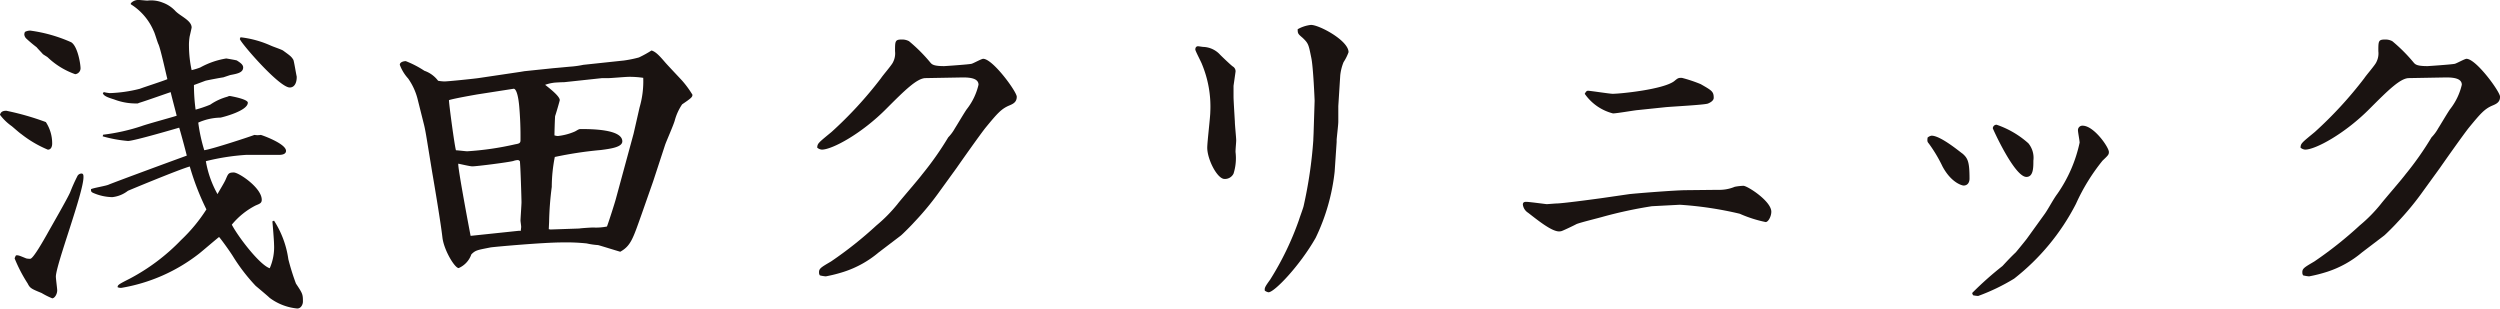
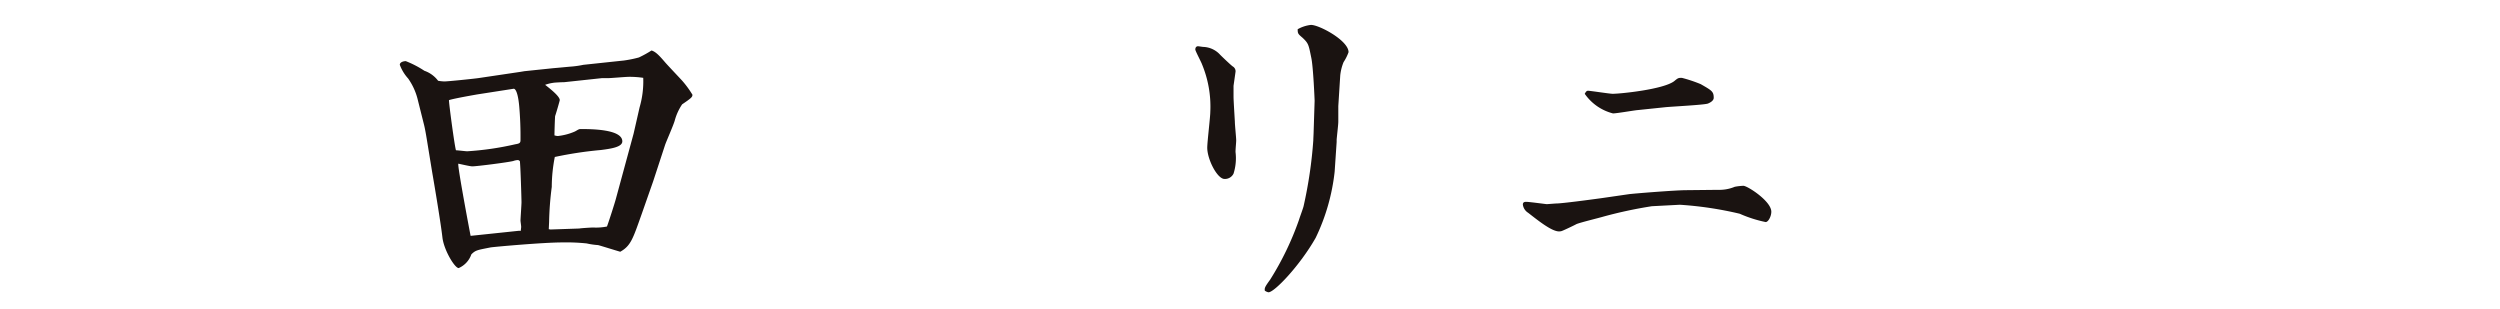
<svg xmlns="http://www.w3.org/2000/svg" width="164.454" height="20.304" viewBox="0 0 164.454 20.304">
  <g id="グループ_307" data-name="グループ 307" transform="translate(-225.645 -324.329)">
-     <path id="パス_74" data-name="パス 74" d="M226.061,331.615a17.556,17.556,0,0,1,2.6.744,2.55,2.55,0,0,1,.416,1.422c0,.131-.044.393-.285.393a7.422,7.422,0,0,1-1.75-1.028c-.109-.066-.547-.459-.634-.525a3.424,3.424,0,0,1-.766-.744C225.689,331.746,225.754,331.615,226.061,331.615Zm1.313,9.714a.984.984,0,0,0,.263.022c.2,0,.941-1.335,1.094-1.6.241-.438,1.356-2.363,1.531-2.778a11.186,11.186,0,0,1,.459-1.028.311.311,0,0,1,.284-.2c.131,0,.131.131.131.241,0,1.028-1.816,5.776-1.816,6.542,0,.131.088.788.088.9,0,.263-.175.525-.328.525a5.227,5.227,0,0,1-.7-.35c-.7-.284-.766-.328-.919-.634a9.682,9.682,0,0,1-.853-1.641.763.763,0,0,1,.088-.2C226.848,341.11,226.892,341.132,227.373,341.329Zm.263-14.987a9.792,9.792,0,0,1,2.691.766c.394.241.591,1.269.613,1.663a.393.393,0,0,1-.35.438,5.055,5.055,0,0,1-1.816-1.116c-.021-.022-.175-.109-.306-.2-.131-.153-.35-.372-.416-.459a8.472,8.472,0,0,1-.678-.569.432.432,0,0,1-.131-.263.416.416,0,0,1,.044-.175A.755.755,0,0,1,227.636,326.342Zm4.792,6.848a12.9,12.9,0,0,0,2.538-.569c.35-.131,1.969-.568,2.3-.678-.044-.2-.35-1.335-.394-1.554-.328.109-1.75.613-2.056.7l-.109.044a3.974,3.974,0,0,1-1.553-.263c-.35-.109-.7-.219-.744-.416l.066-.066a2.465,2.465,0,0,0,.394.066,9.081,9.081,0,0,0,1.969-.284c.284-.109,1.576-.525,1.816-.634-.088-.35-.459-2.035-.59-2.3-.066-.131-.241-.744-.306-.854a3.84,3.84,0,0,0-1.51-1.772v-.066a.679.679,0,0,1,.5-.219c.088,0,.5.044.591.044a2.05,2.05,0,0,1,1.006.132,2.13,2.13,0,0,1,.81.525c.306.351,1.094.634,1.094,1.116,0,.021-.109.5-.131.59a3.4,3.4,0,0,0-.044.634,7.726,7.726,0,0,0,.175,1.576,4.321,4.321,0,0,0,.569-.175,5.266,5.266,0,0,1,1.706-.591c.022,0,.656.109.7.131.2.131.415.262.415.459,0,.35-.415.416-.853.5l-.459.153c-.175.022-.984.175-1.16.219-.065.022-.7.263-.766.284a12.245,12.245,0,0,0,.109,1.619,8.059,8.059,0,0,0,.963-.328,3.7,3.7,0,0,1,1.138-.525.316.316,0,0,1,.153-.044c.022,0,1.181.2,1.181.438,0,.547-1.685.963-1.794.984a3.731,3.731,0,0,0-1.466.328,10.9,10.9,0,0,0,.394,1.816c.5-.066,3.041-.9,3.3-1.007a1.2,1.2,0,0,0,.416,0c.044,0,1.663.569,1.663,1.05,0,.2-.219.263-.438.263h-2.166a14.724,14.724,0,0,0-2.669.416,6.734,6.734,0,0,0,.766,2.166c.153-.284.459-.766.547-.985.153-.35.175-.438.525-.438.328,0,1.838,1.007,1.838,1.794,0,.219-.131.263-.394.372a4.918,4.918,0,0,0-1.575,1.268c.438.831,1.838,2.648,2.494,2.866a3.432,3.432,0,0,0,.284-1.576c0-.241-.088-1.291-.109-1.51l.109-.044a6.294,6.294,0,0,1,.941,2.538,15.12,15.12,0,0,0,.5,1.6c.438.656.459.7.459,1.181,0,.2-.131.459-.372.459a3.6,3.6,0,0,1-1.816-.7c-.132-.131-.788-.678-.919-.788a12.059,12.059,0,0,1-1.51-1.969c-.263-.415-.809-1.159-.9-1.247-.2.153-1.116.941-1.313,1.094a11.365,11.365,0,0,1-5.12,2.253.554.554,0,0,1-.241-.044c0-.153.088-.2.809-.568a13.255,13.255,0,0,0,3.37-2.538,10.588,10.588,0,0,0,1.663-2.013,16.873,16.873,0,0,1-1.094-2.822c-.656.175-4.025,1.575-4.07,1.6a2.018,2.018,0,0,1-1.028.416,3.276,3.276,0,0,1-1.269-.284c-.131-.066-.131-.109-.131-.241.175-.088,1.028-.219,1.181-.306.547-.219,3.566-1.335,5.12-1.9-.088-.372-.438-1.663-.5-1.838-.087.022-2.975.875-3.369.875a8.768,8.768,0,0,1-1.663-.306Zm11.027-5.863c.131.065.722.262.81.328.481.35.547.394.678.613.043.087.175.919.219,1.094v.066c0,.241-.088.656-.459.656-.7,0-3.282-3-3.282-3.194l.044-.109A6.694,6.694,0,0,1,243.454,327.327Z" fill="#1a1311" />
    <path id="パス_75" data-name="パス 75" d="M293.687,333.33l.263-.044,1.925-.2c.306-.022.919-.087,1.226-.109a6.3,6.3,0,0,0,.722-.109l2.669-.284a7.822,7.822,0,0,0,.984-.2,7.537,7.537,0,0,0,.831-.459c.285.087.525.35.919.809.175.2.963,1.029,1.116,1.2a6.58,6.58,0,0,1,.656.9c0,.153-.066.219-.678.634a3.534,3.534,0,0,0-.482,1.051c-.065.262-.547,1.356-.634,1.6l-.788,2.407-.744,2.122c-.591,1.663-.722,2.122-1.422,2.516-.241-.066-1.422-.438-1.466-.438a4.757,4.757,0,0,1-.743-.109,12.922,12.922,0,0,0-1.619-.066c-1.226,0-4.42.285-4.7.328-.875.175-.985.175-1.269.459a1.522,1.522,0,0,1-.832.9c-.262,0-.984-1.2-1.072-2.035-.109-.941-.5-3.282-.678-4.31l-.35-2.144c-.044-.263-.109-.656-.175-.919l-.438-1.75a4.094,4.094,0,0,0-.613-1.313,2.758,2.758,0,0,1-.547-.9c0-.175.241-.241.394-.241a6.48,6.48,0,0,1,1.225.635,1.9,1.9,0,0,1,.9.656,2.673,2.673,0,0,0,.416.044c.241,0,1.925-.175,2.231-.219Zm-2.866,1.488c-.241.044-1.51.263-1.838.372-.022.109.372,3.063.46,3.3.109,0,.634.065.744.065a19.427,19.427,0,0,0,3.15-.459c.241-.043.35-.065.35-.262a22.685,22.685,0,0,0-.087-2.275c-.087-.919-.263-1.138-.372-1.116Zm2.735,8.97h.153c0-.066.022-.2.022-.262,0-.088-.044-.35-.044-.416,0-.109.066-1.051.066-1.2,0-.2-.066-2.45-.109-2.713-.066-.043-.088-.065-.131-.065a1.091,1.091,0,0,0-.307.065c-.35.088-2.385.35-2.691.35-.154,0-.788-.153-.919-.175-.065.153.788,4.66.81,4.747Zm1.991-.109.109.022,1.9-.065c.088-.022.787-.066.919-.066a3.569,3.569,0,0,0,.9-.066c.109-.284.525-1.575.591-1.838l1.16-4.266c.066-.285.35-1.532.394-1.728a6.123,6.123,0,0,0,.241-1.948,6.141,6.141,0,0,0-.941-.066c-.219,0-1.2.088-1.4.088h-.394l-2.45.263c-.109,0-.635.022-.744.044a2.63,2.63,0,0,0-.525.131c.394.306.963.766.963,1.006,0,.044-.262.941-.306,1.05-.022.307-.043,1.094-.043,1.269a.956.956,0,0,0,.219.043,3.848,3.848,0,0,0,1.094-.284c.153-.065.262-.175.394-.175.656,0,2.757,0,2.757.809,0,.372-.722.482-1.4.569a25.267,25.267,0,0,0-3.041.459,10.321,10.321,0,0,0-.2,1.969,20.568,20.568,0,0,0-.175,2.3Z" transform="translate(-33.803 -4.275)" fill="#1a1311" />
-     <path id="パス_76" data-name="パス 76" d="M356.591,340.212a18.69,18.69,0,0,1-1.729,2.1c-.175.2-.722.744-.853.854l-1.466,1.115a6.8,6.8,0,0,1-2.276,1.269,9.712,9.712,0,0,1-1.2.306,2.313,2.313,0,0,1-.394-.066l-.044-.088c-.043-.35.044-.393.788-.831a25.506,25.506,0,0,0,2.976-2.363,9.858,9.858,0,0,0,1.4-1.422c.2-.263,1.379-1.62,1.619-1.948a20.4,20.4,0,0,0,1.707-2.428,2.723,2.723,0,0,0,.438-.591c.131-.2.656-1.094.788-1.268a4.1,4.1,0,0,0,.766-1.6c0-.416-.525-.481-1.028-.481l-2.451.044c-.568,0-1.4.831-2.56,1.991-1.641,1.663-3.588,2.713-4.266,2.713a.518.518,0,0,1-.306-.131c.021-.284.065-.306.941-1.028a26.217,26.217,0,0,0,3.26-3.545c.109-.175.722-.875.788-1.05a1.247,1.247,0,0,0,.131-.722c0-.656,0-.766.438-.766a.961.961,0,0,1,.481.109,10.613,10.613,0,0,1,1.4,1.4c.109.131.219.24.918.24.044,0,1.641-.109,1.794-.153.109-.022.656-.328.766-.328.634,0,2.21,2.166,2.21,2.494,0,.372-.263.482-.526.591-.5.219-.766.525-1.488,1.4-.328.393-1.838,2.538-1.925,2.669Z" transform="translate(-69.098 -3.347)" fill="#1a1311" />
    <path id="パス_77" data-name="パス 77" d="M407.861,332.083v.722c0,.241.087,1.6.087,1.641,0,.2.088,1.05.088,1.226,0,.153-.044.525-.044.766a3.35,3.35,0,0,1-.131,1.422.63.63,0,0,1-.591.35c-.481,0-1.138-1.291-1.138-2.057,0-.371.2-2.013.2-2.341a7.269,7.269,0,0,0-.547-3.15c-.043-.131-.438-.875-.438-.963,0-.2.132-.219.175-.219s.306.044.35.044a1.567,1.567,0,0,1,1.116.525c.131.131.7.678.831.766a.362.362,0,0,1,.175.328C407.993,331.164,407.883,331.93,407.861,332.083Zm6.892,1.335v1.028c0,.2-.109,1.094-.109,1.2v.131l-.131,1.947a13.337,13.337,0,0,1-1.247,4.354c-1.029,1.816-2.713,3.588-3.107,3.588a.615.615,0,0,1-.241-.109c-.021-.175,0-.241.35-.722a19.311,19.311,0,0,0,1.9-3.938c.043-.153.284-.788.306-.919a28.8,28.8,0,0,0,.634-4.31c0-.088.022-.482.022-.569l.065-2.034c0-.022-.087-2.21-.219-2.823-.175-.853-.175-.94-.568-1.313-.307-.262-.328-.284-.328-.568a2.29,2.29,0,0,1,.875-.285c.547,0,2.472,1.029,2.472,1.794a3.065,3.065,0,0,1-.328.656,3.194,3.194,0,0,0-.219.875Z" transform="translate(-101.072 -2.109)" fill="#1a1311" />
    <path id="パス_78" data-name="パス 78" d="M463.084,344.475a28.76,28.76,0,0,0-3.173.678c-.284.087-1.553.394-1.794.5-.154.088-.941.459-.984.459a.579.579,0,0,1-.154.022c-.481,0-1.334-.678-2.035-1.225a.741.741,0,0,1-.35-.547c0-.175.153-.175.219-.175.2,0,1.313.153,1.357.153.022,0,.569-.044.612-.044.394,0,2.341-.263,2.976-.35l1.816-.263c.328-.044,3.063-.263,3.785-.263l2.1-.022a2.6,2.6,0,0,0,1.072-.2,3.715,3.715,0,0,1,.569-.066c.262,0,1.838,1.006,1.838,1.706,0,.306-.2.679-.372.679a8.277,8.277,0,0,1-1.706-.547,23.57,23.57,0,0,0-3.938-.591Zm-.941-6.323c-.262.022-1.378.219-1.619.219a3.233,3.233,0,0,1-1.86-1.291c.065-.109.109-.2.219-.2.153,0,1.422.2,1.619.2.5,0,3.326-.284,4.047-.831.241-.2.263-.219.5-.219a9.216,9.216,0,0,1,1.247.416c.722.416.853.481.853.9,0,.2-.263.328-.372.372-.153.087-2.341.2-2.779.241Z" transform="translate(-128.773 -6.581)" fill="#1a1311" />
-     <path id="パス_79" data-name="パス 79" d="M515.693,343.8c.613,0,1.948,1.137,2.035,1.181.35.306.459.547.459,1.641,0,.263-.131.459-.394.459-.066,0-.788-.153-1.378-1.247a9.412,9.412,0,0,0-.9-1.51c-.11-.131-.11-.154-.088-.394A.5.5,0,0,1,515.693,343.8Zm7.461,5.119c.241-.35.547-.941.81-1.291a9.253,9.253,0,0,0,1.466-3.37c0-.131-.109-.678-.109-.809a.29.29,0,0,1,.306-.306c.744,0,1.728,1.422,1.728,1.728,0,.175-.044.219-.415.569a12.943,12.943,0,0,0-1.751,2.844,14.855,14.855,0,0,1-4.069,4.922,13.285,13.285,0,0,1-2.363,1.138,1.942,1.942,0,0,1-.328-.044.327.327,0,0,1-.066-.153,21.931,21.931,0,0,1,1.991-1.772c.284-.306.569-.612.876-.9.022-.021.721-.875.743-.918Zm-3.194-5.842a6.059,6.059,0,0,1,2.1,1.226,1.5,1.5,0,0,1,.328,1.138c0,.459,0,1.072-.459,1.072-.787,0-2.209-3.172-2.209-3.195A.242.242,0,0,1,519.96,343.08Z" transform="translate(-162.984 -10.546)" fill="#1a1311" />
-     <path id="パス_80" data-name="パス 80" d="M579.591,340.212a18.69,18.69,0,0,1-1.729,2.1c-.175.2-.722.744-.853.854l-1.466,1.115a6.8,6.8,0,0,1-2.276,1.269,9.713,9.713,0,0,1-1.2.306,2.312,2.312,0,0,1-.394-.066l-.044-.088c-.043-.35.044-.393.788-.831a25.5,25.5,0,0,0,2.976-2.363,9.846,9.846,0,0,0,1.4-1.422c.2-.263,1.379-1.62,1.619-1.948a20.391,20.391,0,0,0,1.707-2.428,2.723,2.723,0,0,0,.438-.591c.131-.2.656-1.094.788-1.268a4.1,4.1,0,0,0,.766-1.6c0-.416-.525-.481-1.028-.481l-2.451.044c-.568,0-1.4.831-2.56,1.991-1.641,1.663-3.588,2.713-4.266,2.713a.518.518,0,0,1-.306-.131c.021-.284.065-.306.941-1.028a26.219,26.219,0,0,0,3.26-3.545c.109-.175.722-.875.788-1.05a1.246,1.246,0,0,0,.131-.722c0-.656,0-.766.438-.766a.961.961,0,0,1,.481.109,10.615,10.615,0,0,1,1.4,1.4c.109.131.219.24.918.24.044,0,1.641-.109,1.794-.153.109-.022.656-.328.766-.328.634,0,2.21,2.166,2.21,2.494,0,.372-.263.482-.526.591-.5.219-.766.525-1.488,1.4-.328.393-1.838,2.538-1.925,2.669Z" transform="translate(-194.524 -3.347)" fill="#1a1311" />
  </g>
</svg>